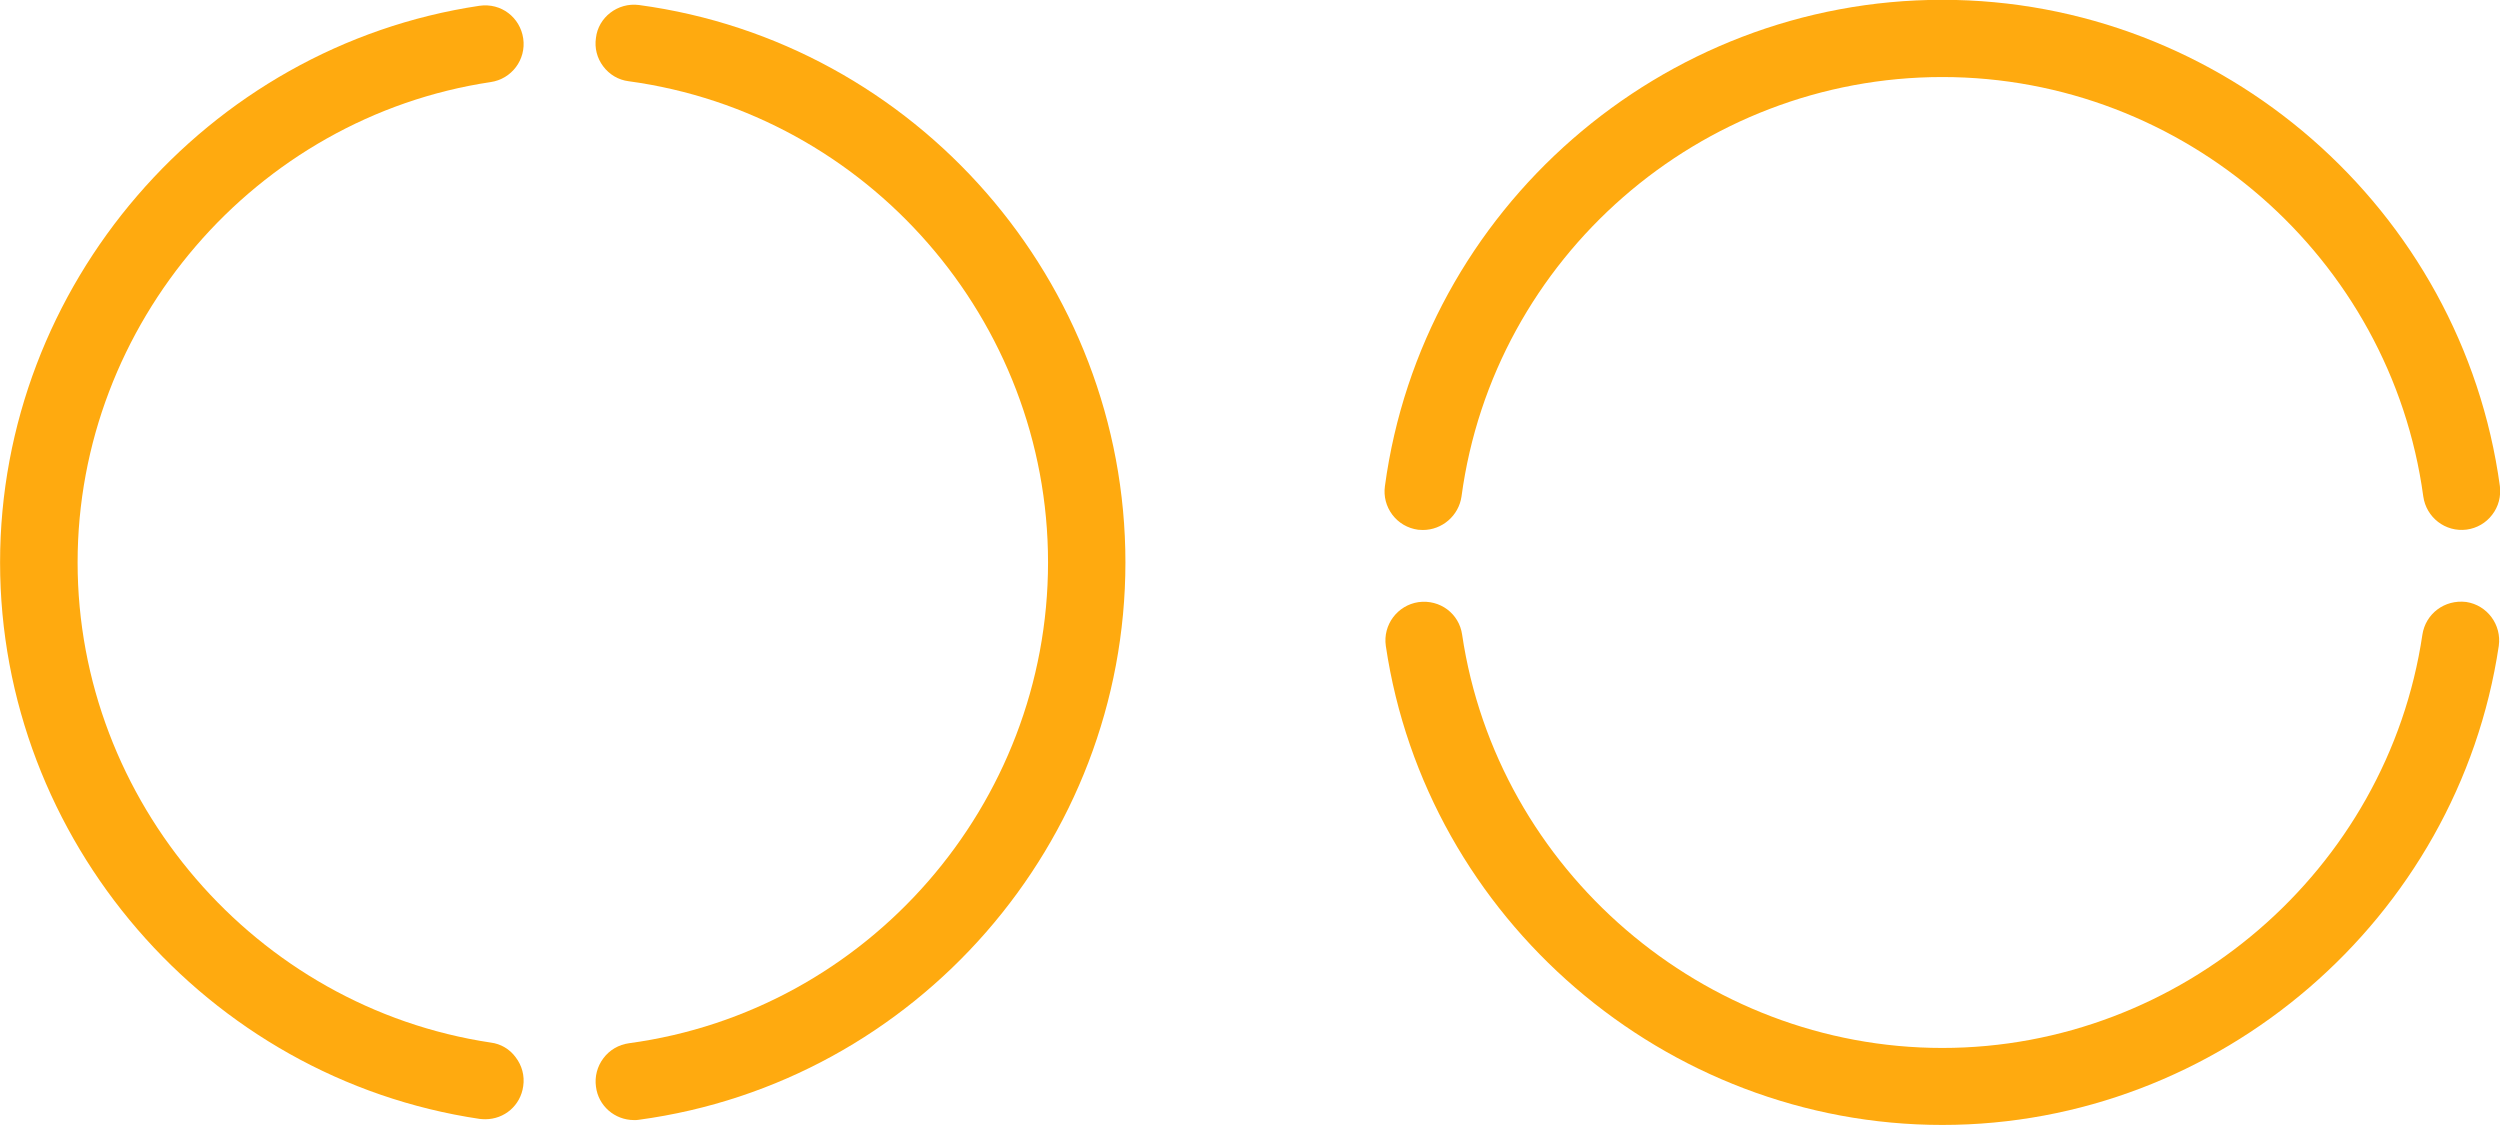
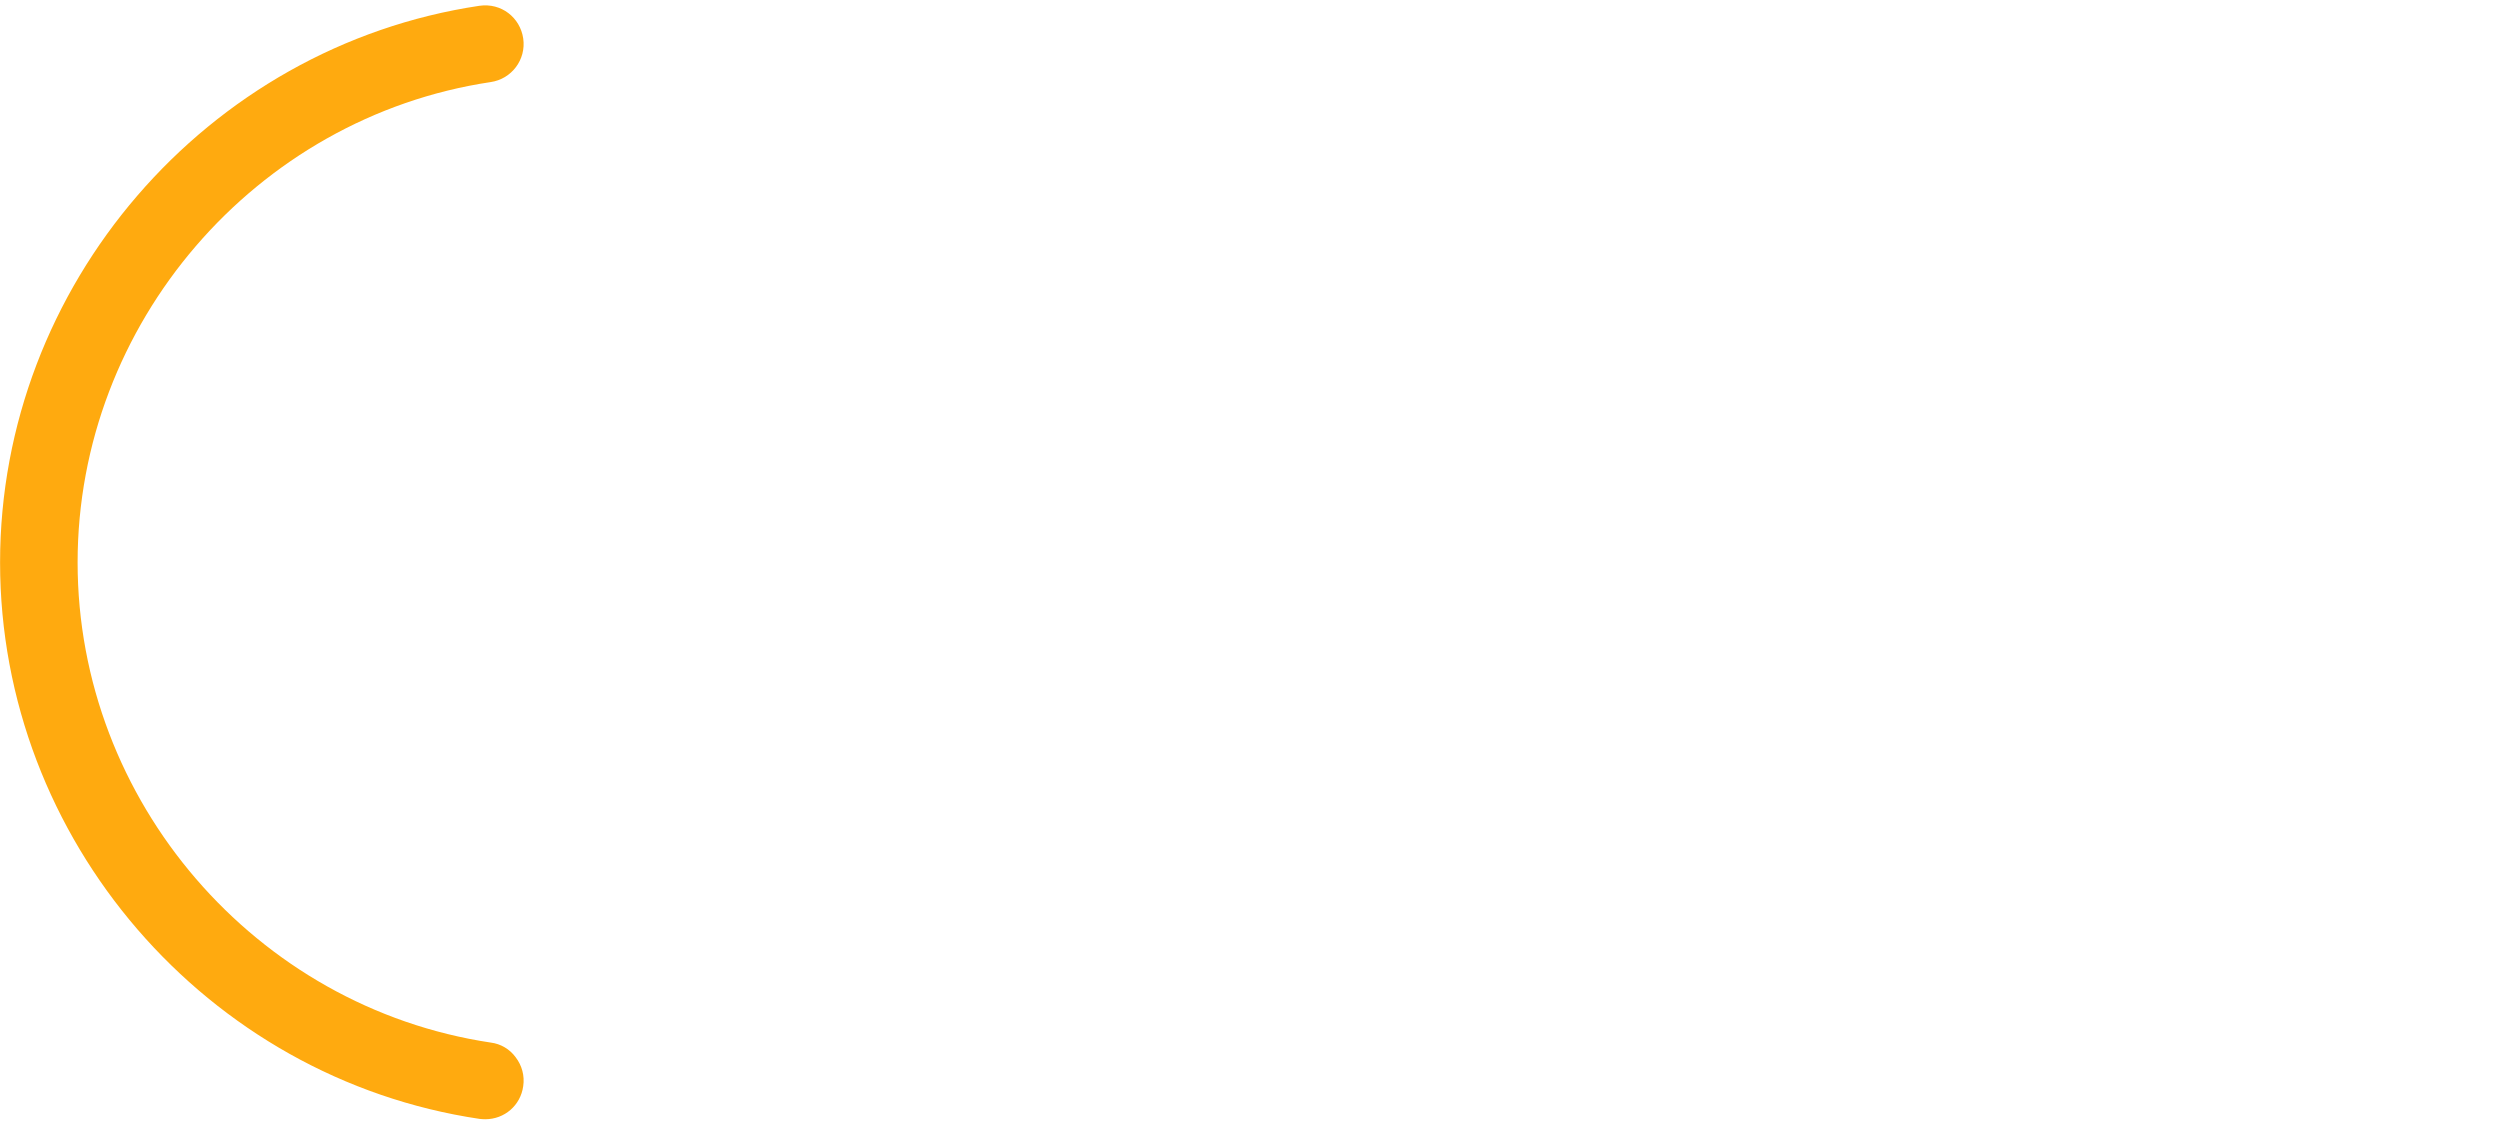
<svg xmlns="http://www.w3.org/2000/svg" viewBox="0 0 300 135">
  <g transform="matrix(2.229, 0, 0, -2.229, -189.22, 384.971)">
    <g id="g508" transform="matrix(1, 0, 0, 1, 219.414, 137.942)">
-       <path d="M 0,0 C 0.159,1.135 -0.623,2.191 -1.754,2.361 -2.919,2.502 -3.94,1.728 -4.113,0.598 c -1.88,-12.68 -12.991,-22.247 -25.844,-22.247 -12.849,0 -23.965,9.567 -25.852,22.247 -0.157,1.13 -1.189,1.912 -2.352,1.754 -1.133,-0.17 -1.922,-1.225 -1.756,-2.361 2.179,-14.701 15.058,-25.785 29.96,-25.785 14.885,0 27.764,11.088 29.957,25.794" style="fill:#ffaa0f;fill-opacity:1;fill-rule:nonzero;stroke:none" id="path510" />
-     </g>
+       </g>
    <g id="g512" transform="matrix(1, 0, 0, 1, 161.235, 144.191)">
-       <path d="m 0,0 c 0.092,-0.009 0.182,-0.013 0.258,-0.013 1.039,0 1.929,0.773 2.078,1.801 1.731,12.875 12.856,22.584 25.886,22.584 13.012,0 24.144,-9.709 25.893,-22.581 0.158,-1.118 1.179,-1.933 2.336,-1.783 0.549,0.075 1.039,0.358 1.372,0.798 0.342,0.441 0.481,0.985 0.416,1.539 C 56.202,17.266 43.296,28.529 28.222,28.529 13.131,28.529 0.225,17.266 -1.787,2.345 -1.862,1.796 -1.722,1.256 -1.389,0.811 -1.057,0.369 -0.566,0.078 0,0" style="fill:#ffaa0f;fill-opacity:1;fill-rule:nonzero;stroke:none" id="path514" />
-     </g>
+       </g>
    <g id="g516" transform="matrix(1, 0, 0, 1, 110.72, 112.472)">
      <path d="m 0,0 c 0.085,-0.008 0.193,-0.017 0.292,-0.017 1.039,0 1.904,0.745 2.046,1.781 C 2.421,2.32 2.271,2.878 1.929,3.322 1.607,3.763 1.124,4.042 0.598,4.109 c -12.686,1.9 -22.25,13.012 -22.25,25.851 0,12.839 9.564,23.955 22.236,25.859 1.129,0.163 1.92,1.21 1.754,2.349 -0.166,1.126 -1.181,1.929 -2.361,1.758 C -14.732,57.727 -25.826,44.844 -25.826,29.96 -25.826,15.06 -14.725,2.183 0,0" style="fill:#ffaa0f;fill-opacity:1;fill-rule:nonzero;stroke:none" id="path518" />
    </g>
    <g id="g520" transform="matrix(1, 0, 0, 1, 119.293, 172.44)">
-       <path d="m 0,0 c -1.154,0.15 -2.195,-0.673 -2.319,-1.766 -0.083,-0.549 0.057,-1.093 0.39,-1.535 0.333,-0.444 0.818,-0.732 1.364,-0.801 12.88,-1.752 22.584,-12.885 22.584,-25.906 0,-13.017 -9.696,-24.148 -22.559,-25.885 -0.557,-0.079 -1.047,-0.362 -1.38,-0.811 -0.333,-0.441 -0.473,-0.99 -0.399,-1.526 0.124,-1.031 1.006,-1.8 2.053,-1.8 0.093,0 0.194,0 0.266,0.017 14.925,2.02 26.185,14.925 26.185,30.005 C 26.185,-14.912 14.925,-2.016 0,0" style="fill:#ffaa0f;fill-opacity:1;fill-rule:nonzero;stroke:none" id="path522" />
-     </g>
+       </g>
  </g>
</svg>